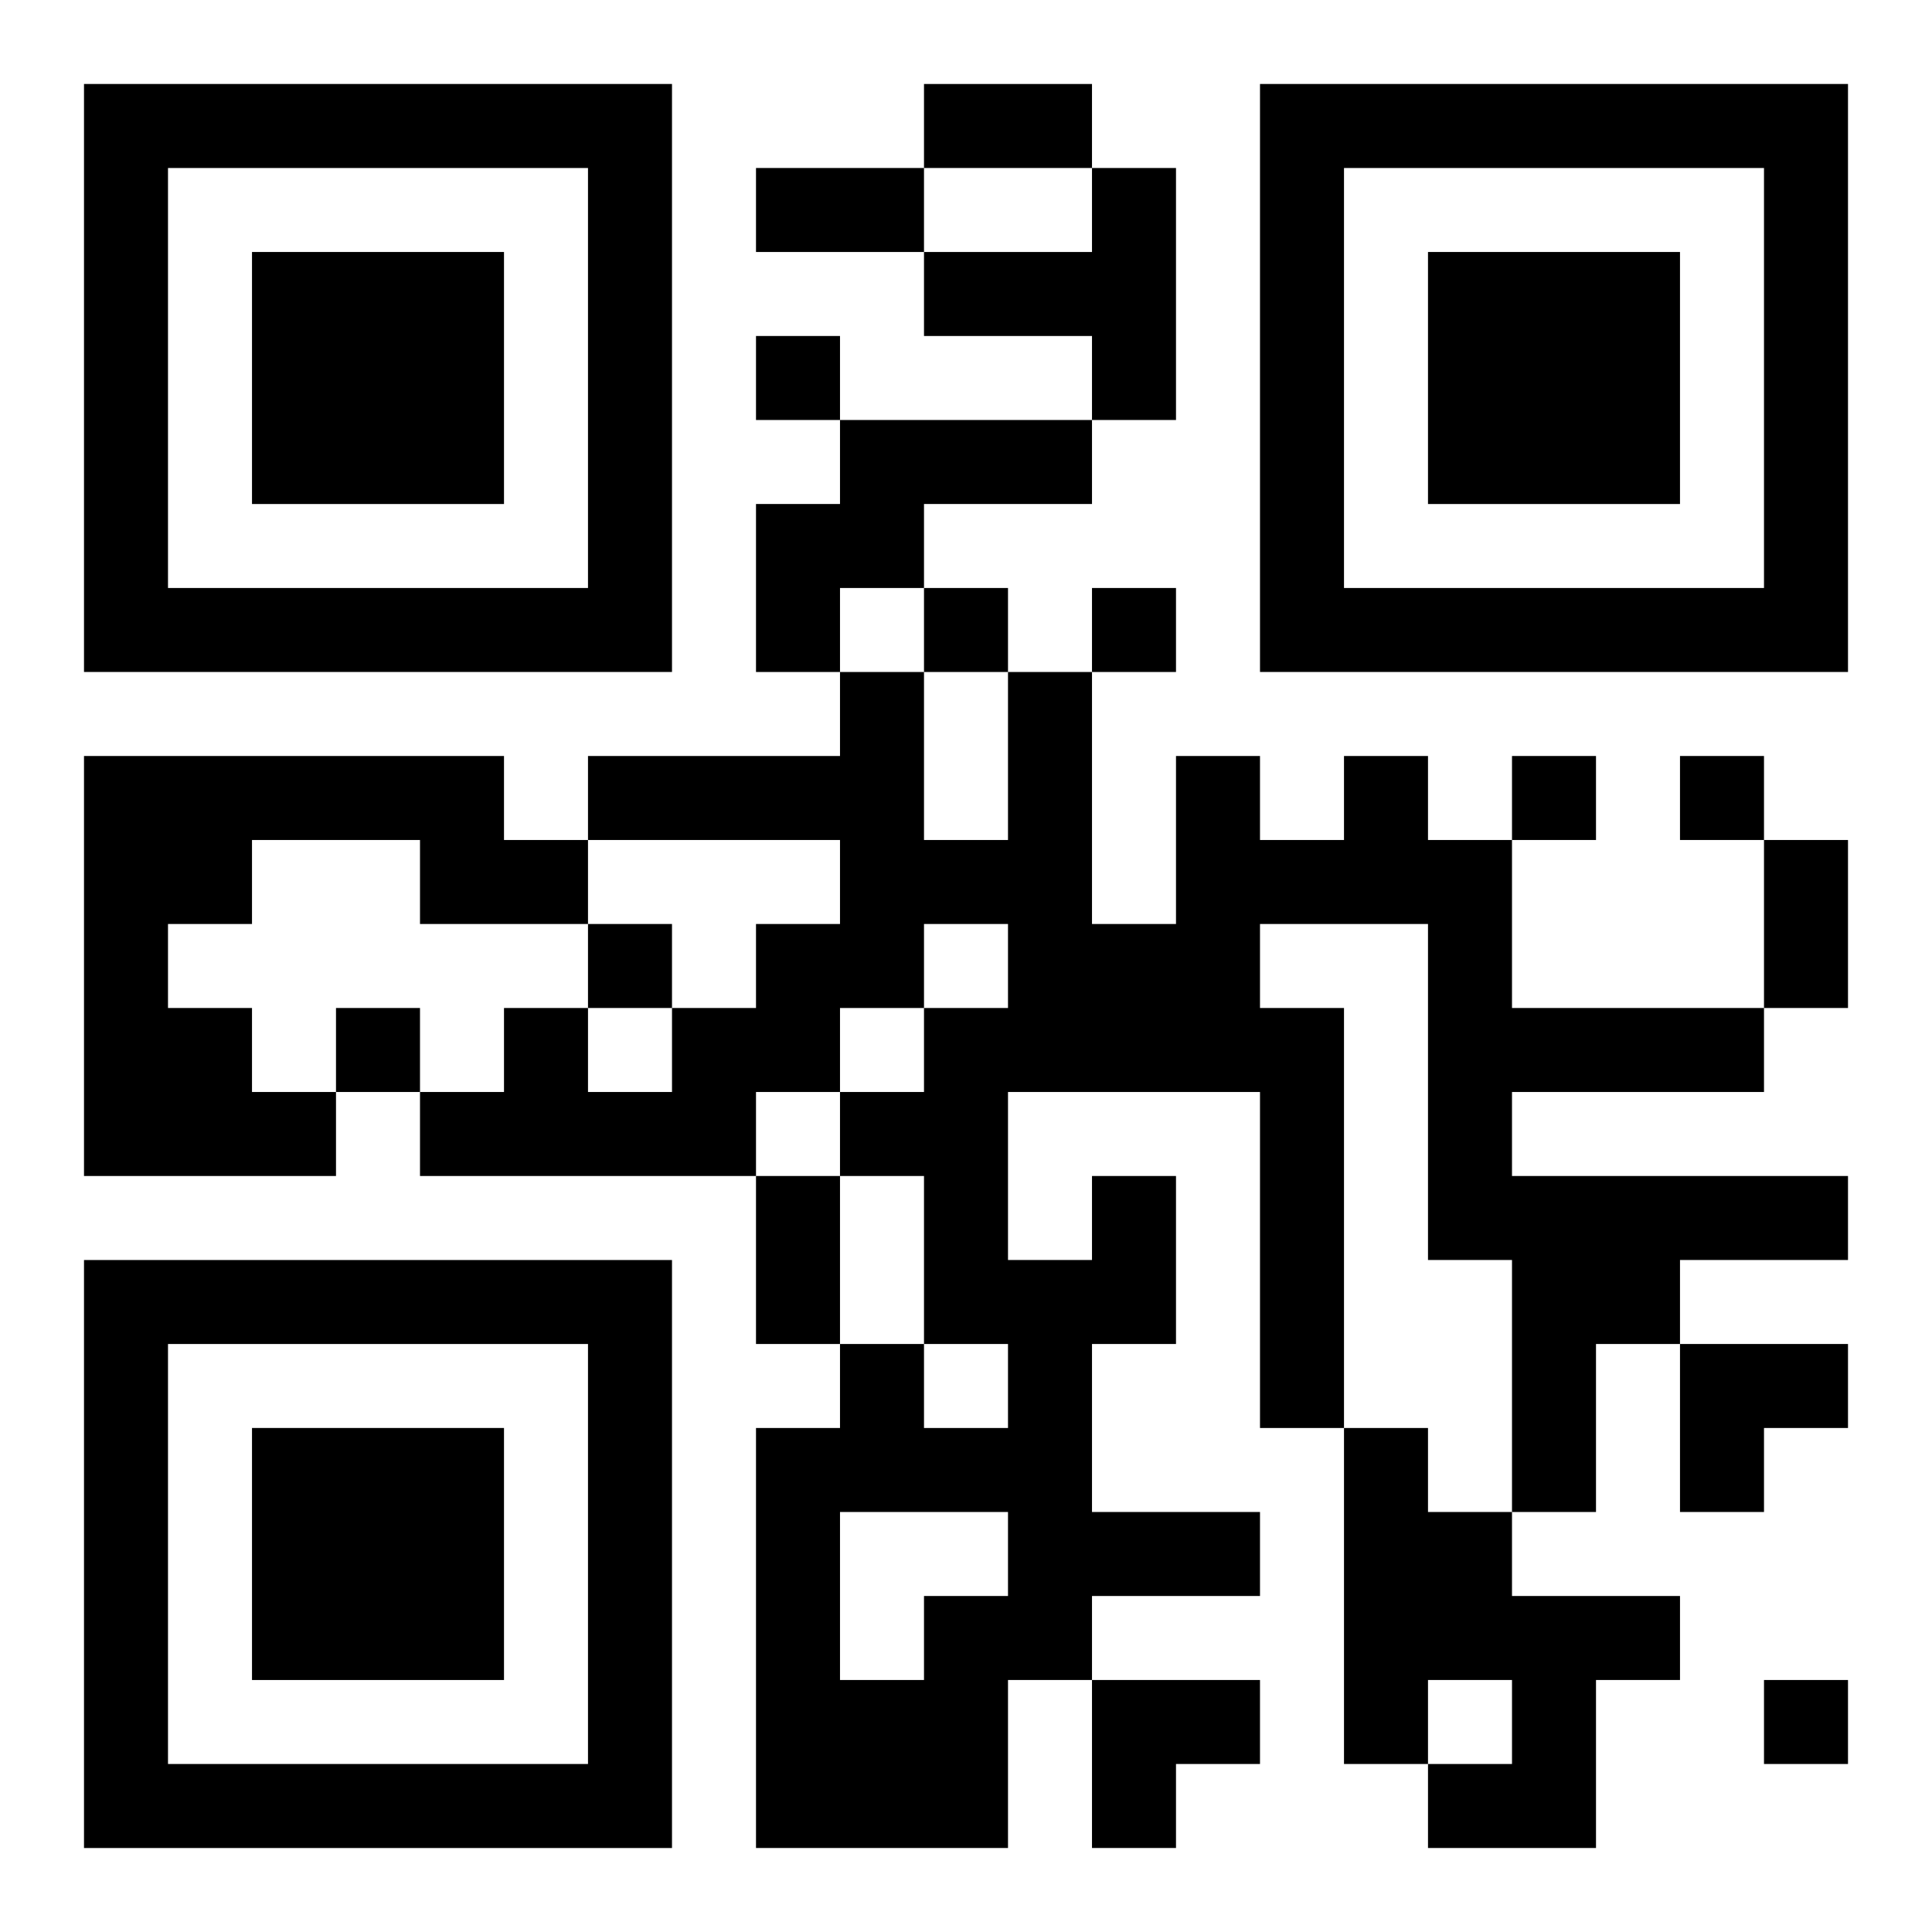
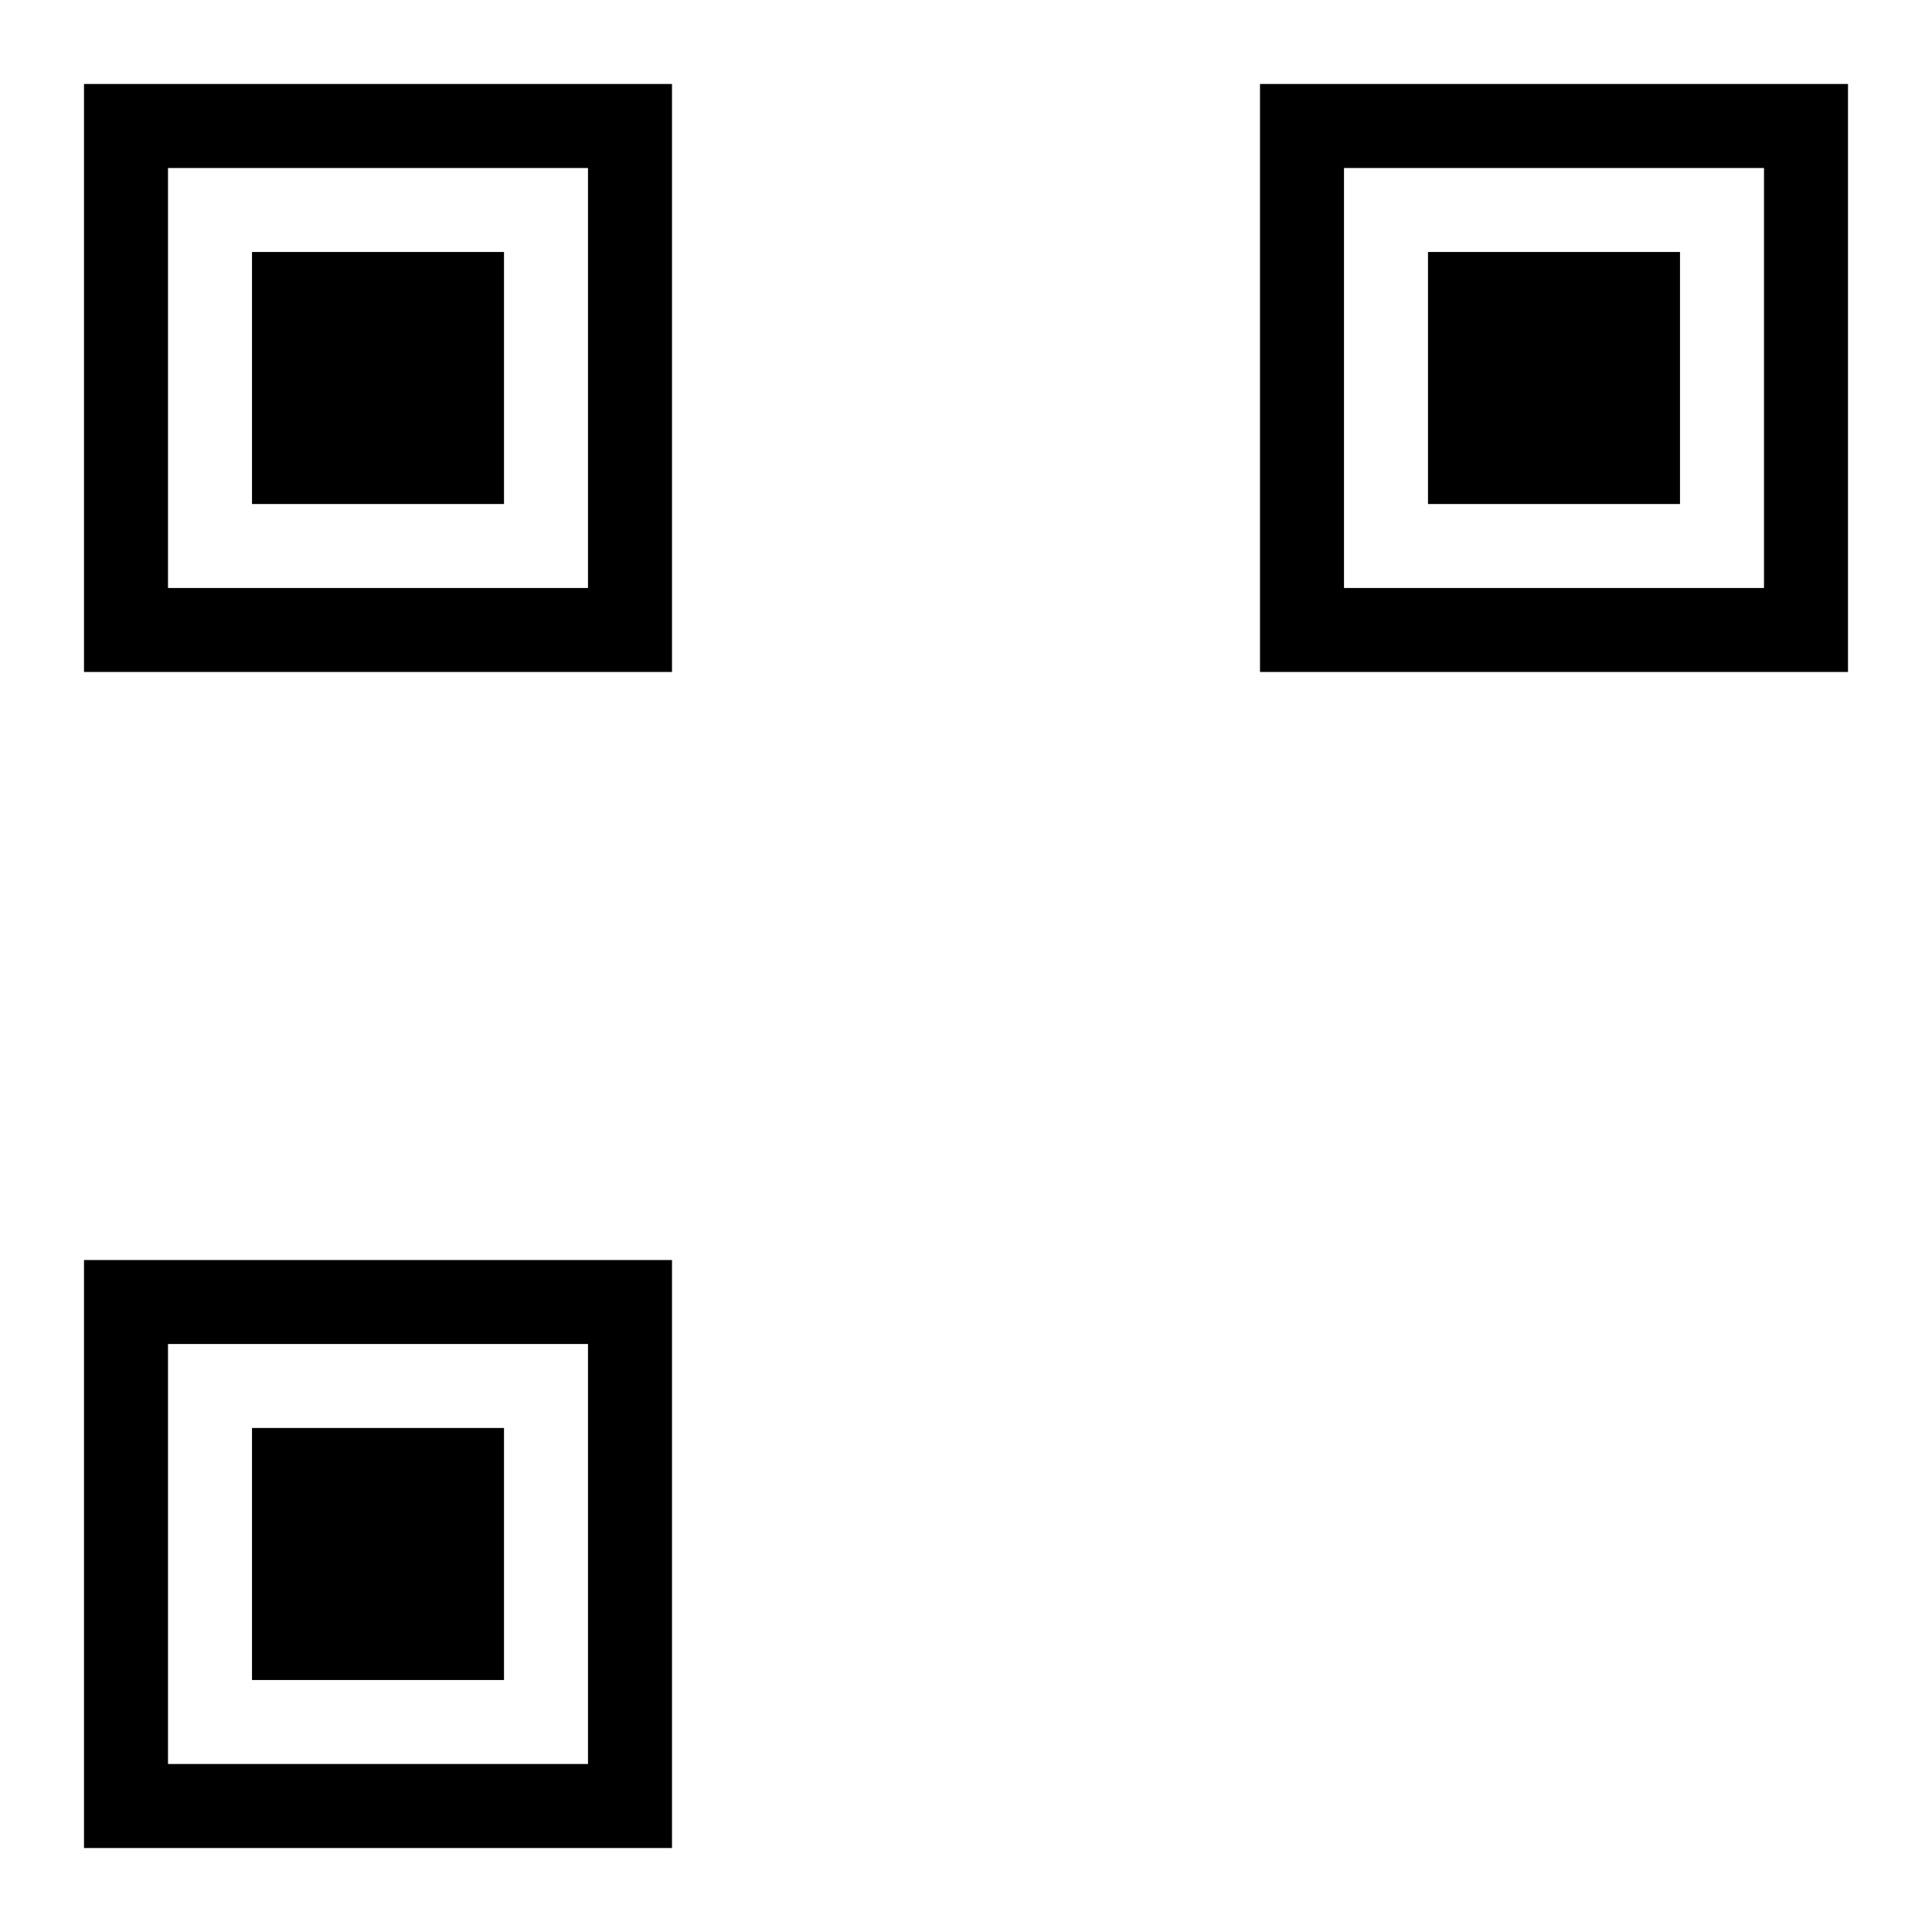
<svg xmlns="http://www.w3.org/2000/svg" xmlns:xlink="http://www.w3.org/1999/xlink" width="250" height="250" baseProfile="full" version="1.1" viewBox="-1 -1 23 23">
  <symbol id="a">
    <path d="m0 7v7h7v-7h-7zm1 1h5v5h-5v-5zm1 1v3h3v-3h-3z" />
  </symbol>
  <use y="-7" xlink:href="#a" />
  <use y="7" xlink:href="#a" />
  <use x="14" y="-7" xlink:href="#a" />
-   <path d="m12 1h1v3h-1v-1h-2v-1h2v-1m-3 3h3v1h-2v1h-1v1h-1v-2h1v-1m-9 4h5v1h1v1h-2v-1h-2v1h-1v1h1v1h1v1h-3v-5m12 5h1v2h-1v2h2v1h-2v1h-1v2h-3v-5h1v-1h1v1h1v-1h-1v-2h-1v-1h1v-1h1v-1h-1v1h-1v1h-1v1h-4v-1h1v-1h1v1h1v-1h1v-1h1v-1h-3v-1h3v-1h1v2h1v-2h1v3h1v-2h1v1h1v-1h1v1h1v2h3v1h-3v1h4v1h-2v1h-1v2h-1v-3h-1v-4h-2v1h1v5h-1v-4h-3v2h1v-1m-3 4v2h1v-1h1v-1h-2m6-1h1v1h1v1h2v1h-1v2h-2v-1h1v-1h-1v1h-1v-4m-7-13v1h1v-1h-1m2 3v1h1v-1h-1m2 0v1h1v-1h-1m5 2v1h1v-1h-1m2 0v1h1v-1h-1m-13 2v1h1v-1h-1m-3 1v1h1v-1h-1m17 8v1h1v-1h-1m-10-19h2v1h-2v-1m-2 1h2v1h-2v-1m12 8h1v2h-1v-2m-12 4h1v2h-1v-2m11 2h2v1h-1v1h-1zm-7 4h2v1h-1v1h-1z" />
</svg>